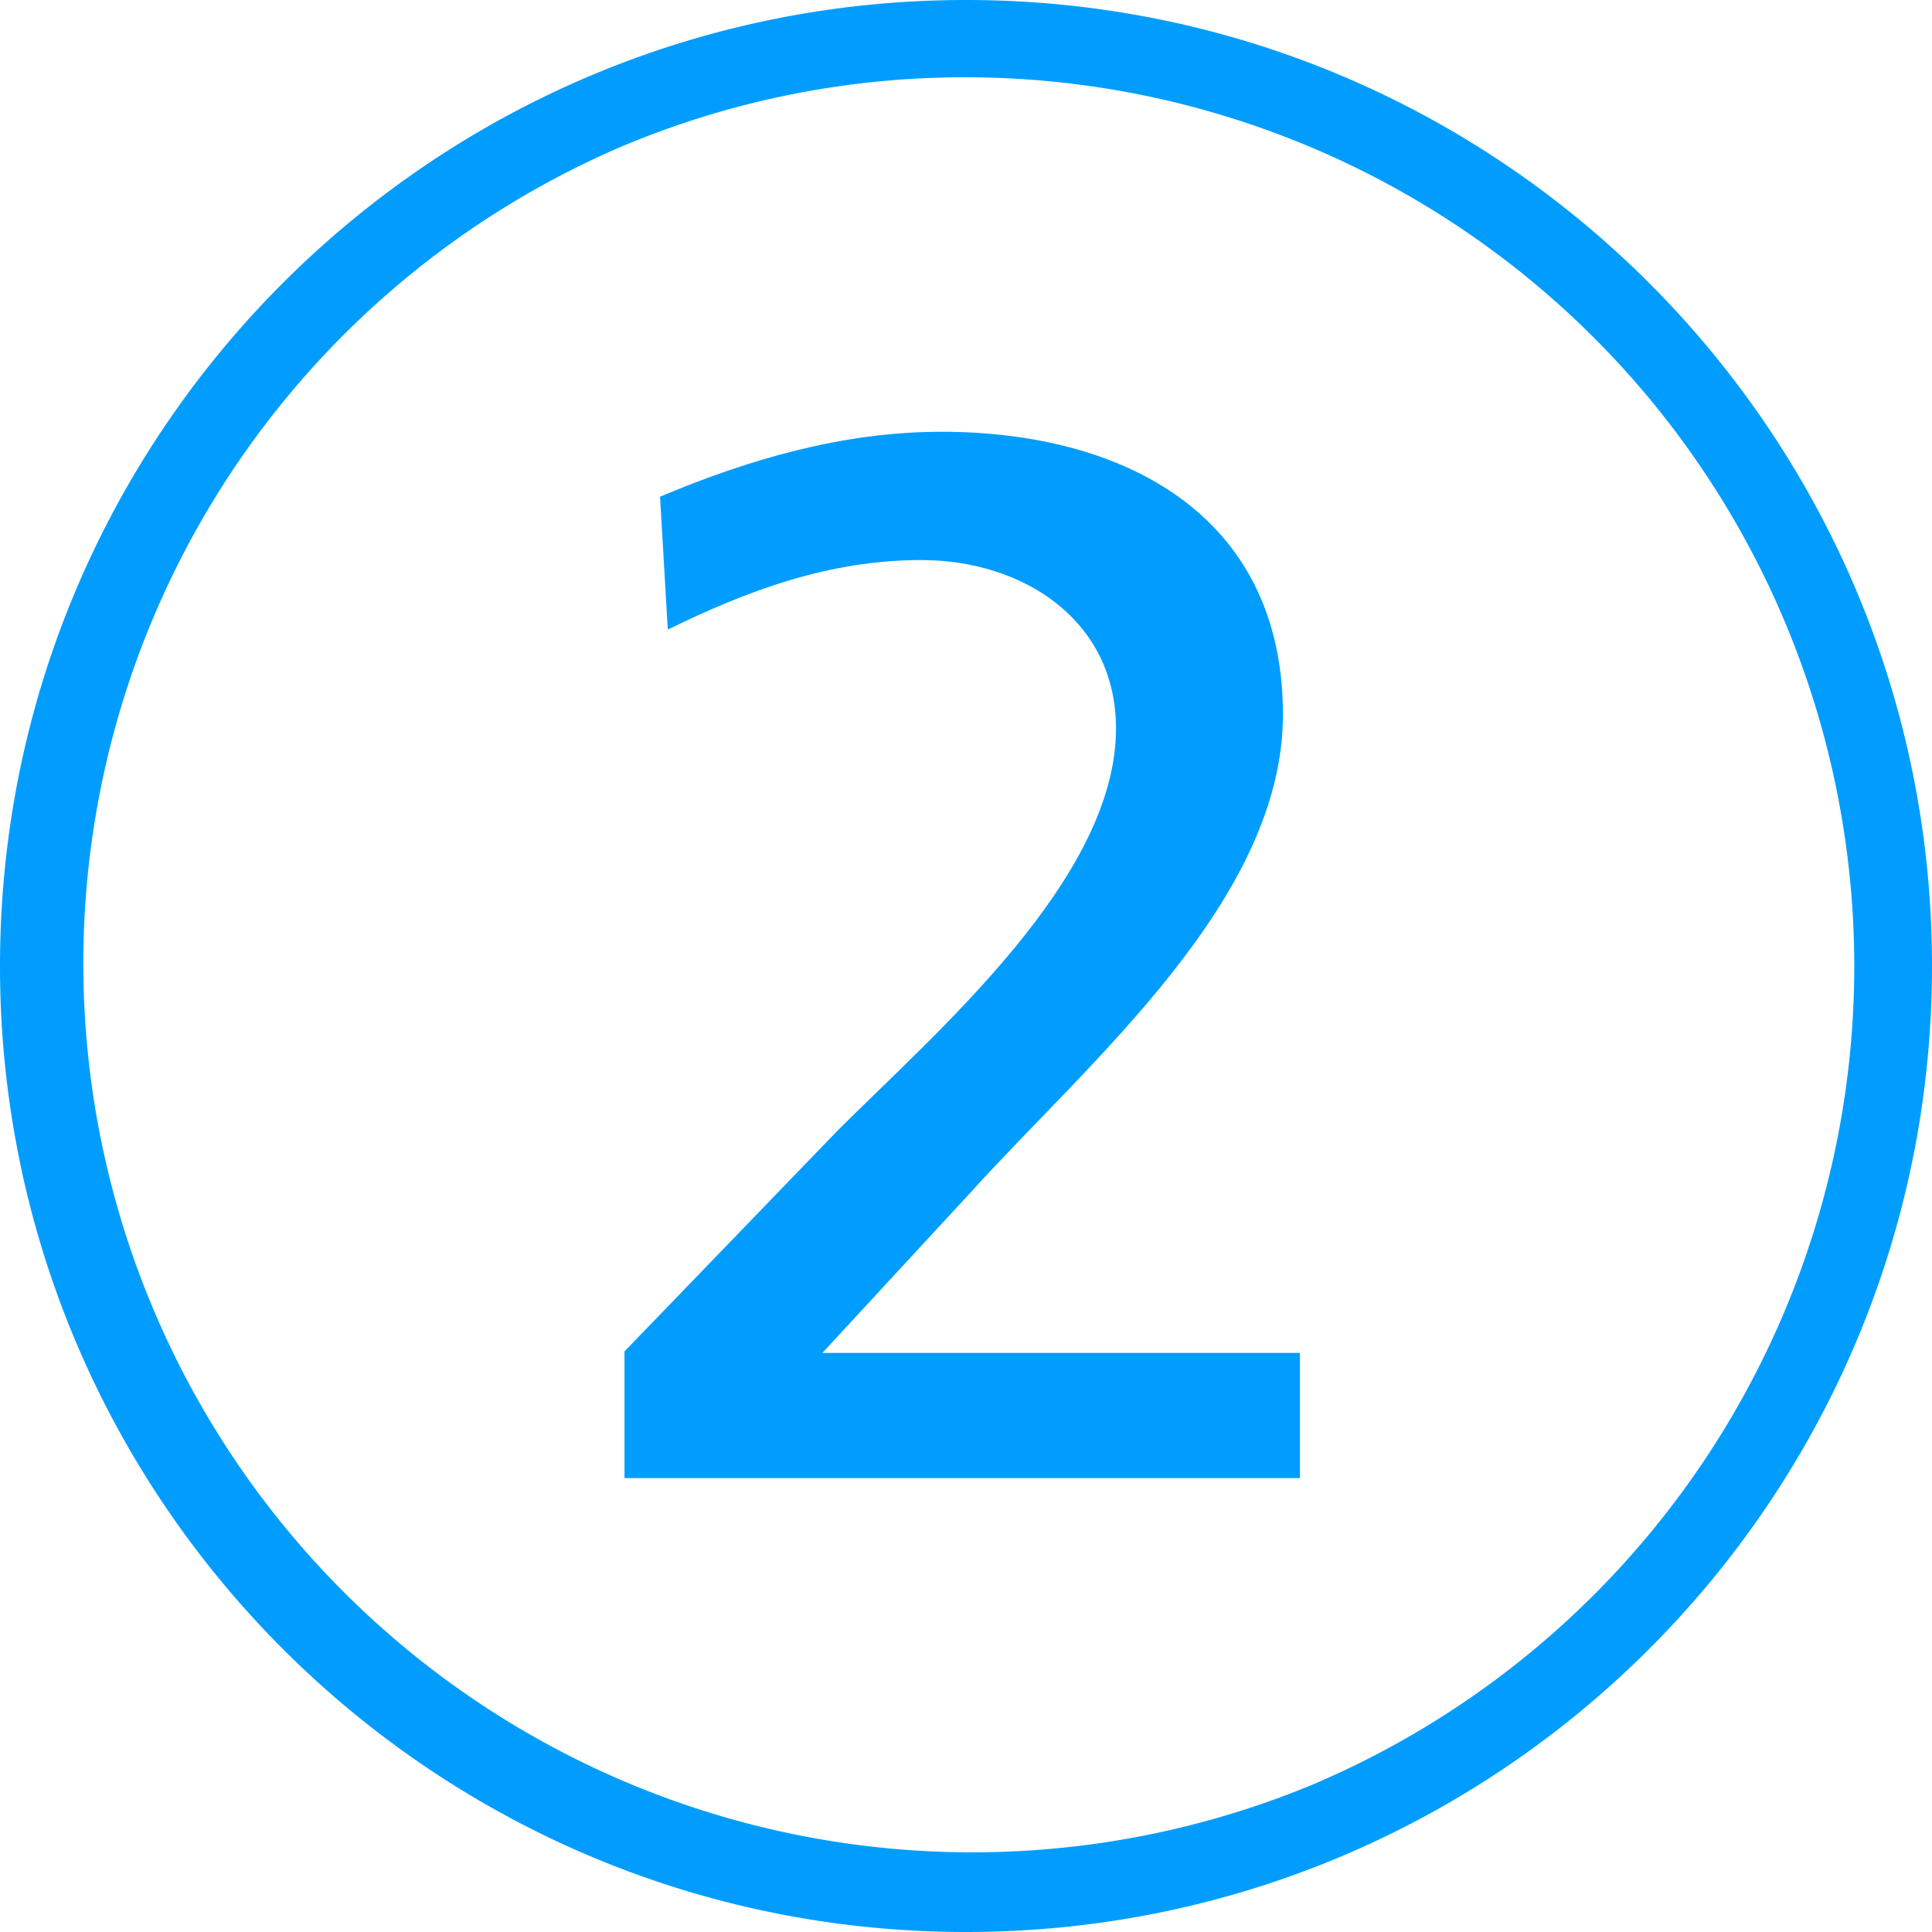
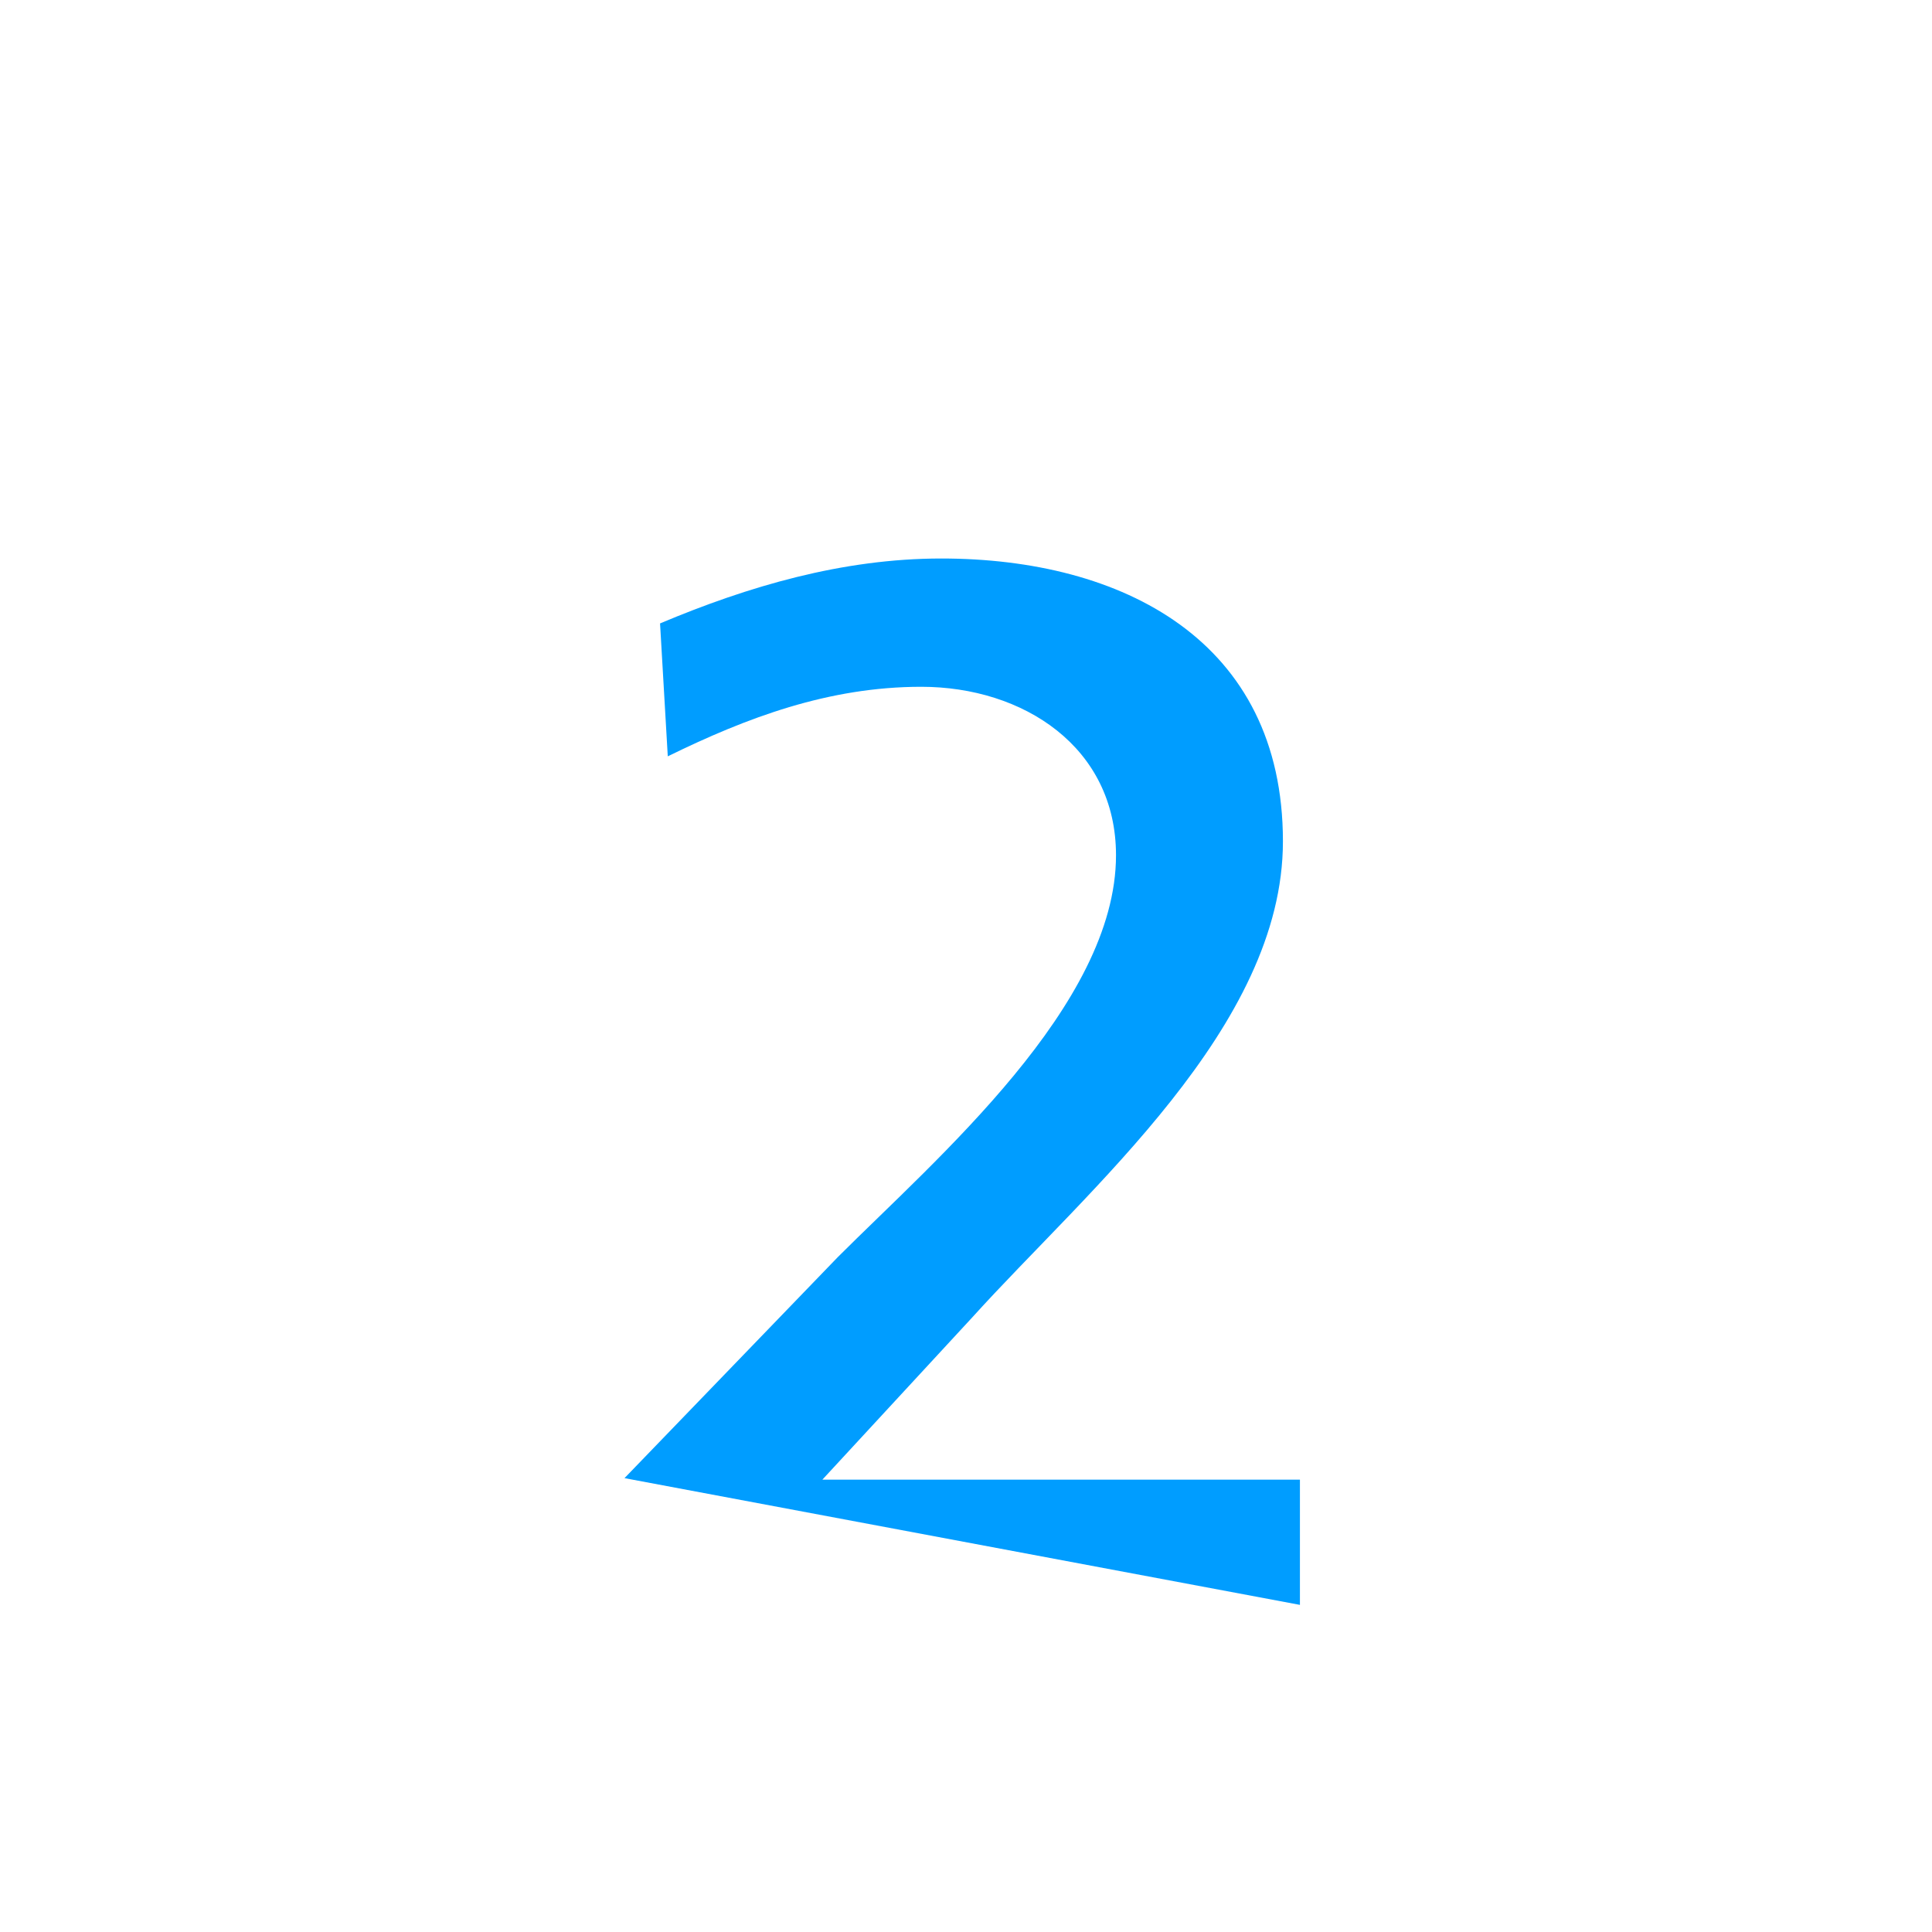
<svg xmlns="http://www.w3.org/2000/svg" id="Ebene_1" data-name="Ebene 1" viewBox="0 0 500 500">
  <defs>
    <style>.cls-1{fill:none;}.cls-2{fill:#009dff;}</style>
  </defs>
  <path class="cls-1" d="M250,490A240,240,0,0,1,80.29,80.29,240,240,0,0,1,419.71,419.71,238.43,238.43,0,0,1,250,490Z" />
-   <path class="cls-2" d="M250,20a230.07,230.07,0,0,1,89.52,441.93,230.06,230.06,0,0,1-179-423.86A228.49,228.49,0,0,1,250,20m0-20C111.93,0,0,111.93,0,250S111.93,500,250,500,500,388.07,500,250,388.07,0,250,0Z" />
-   <path class="cls-2" d="M161.62,382.54v-32.8l55.2-57.2c25.6-25.6,72-65.2,72-104,0-28-24-43.6-50.4-43.6-24,0-45.2,8-65.6,18l-2-34.4c22.8-9.6,47.2-16.8,72.8-16.8,46.8,0,88.4,21.2,88.4,73.2,0,48-50.4,90-80.4,123.2l-38.8,42h123.6v32.4Z" />
+   <path class="cls-2" d="M161.62,382.54l55.2-57.2c25.6-25.6,72-65.2,72-104,0-28-24-43.6-50.4-43.6-24,0-45.2,8-65.6,18l-2-34.4c22.8-9.6,47.2-16.8,72.8-16.8,46.8,0,88.4,21.2,88.4,73.2,0,48-50.4,90-80.4,123.2l-38.8,42h123.6v32.4Z" />
</svg>